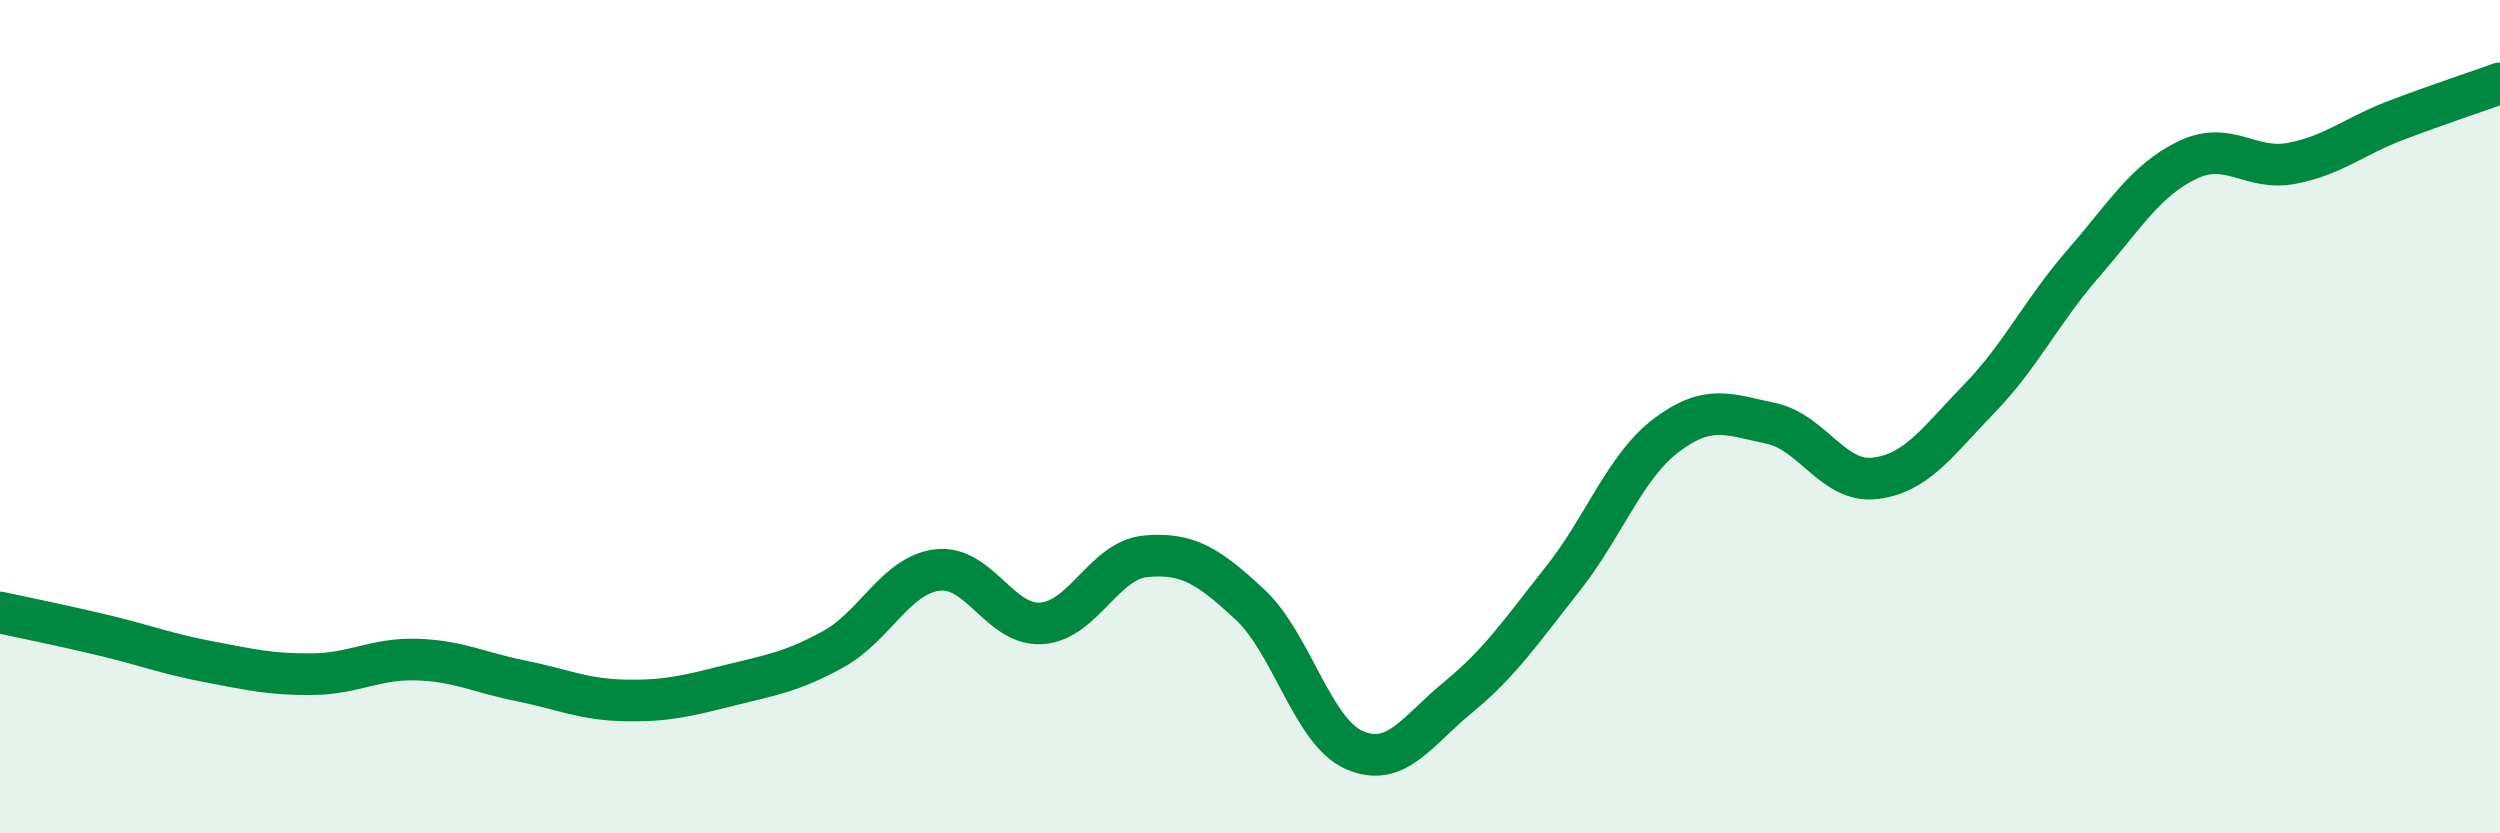
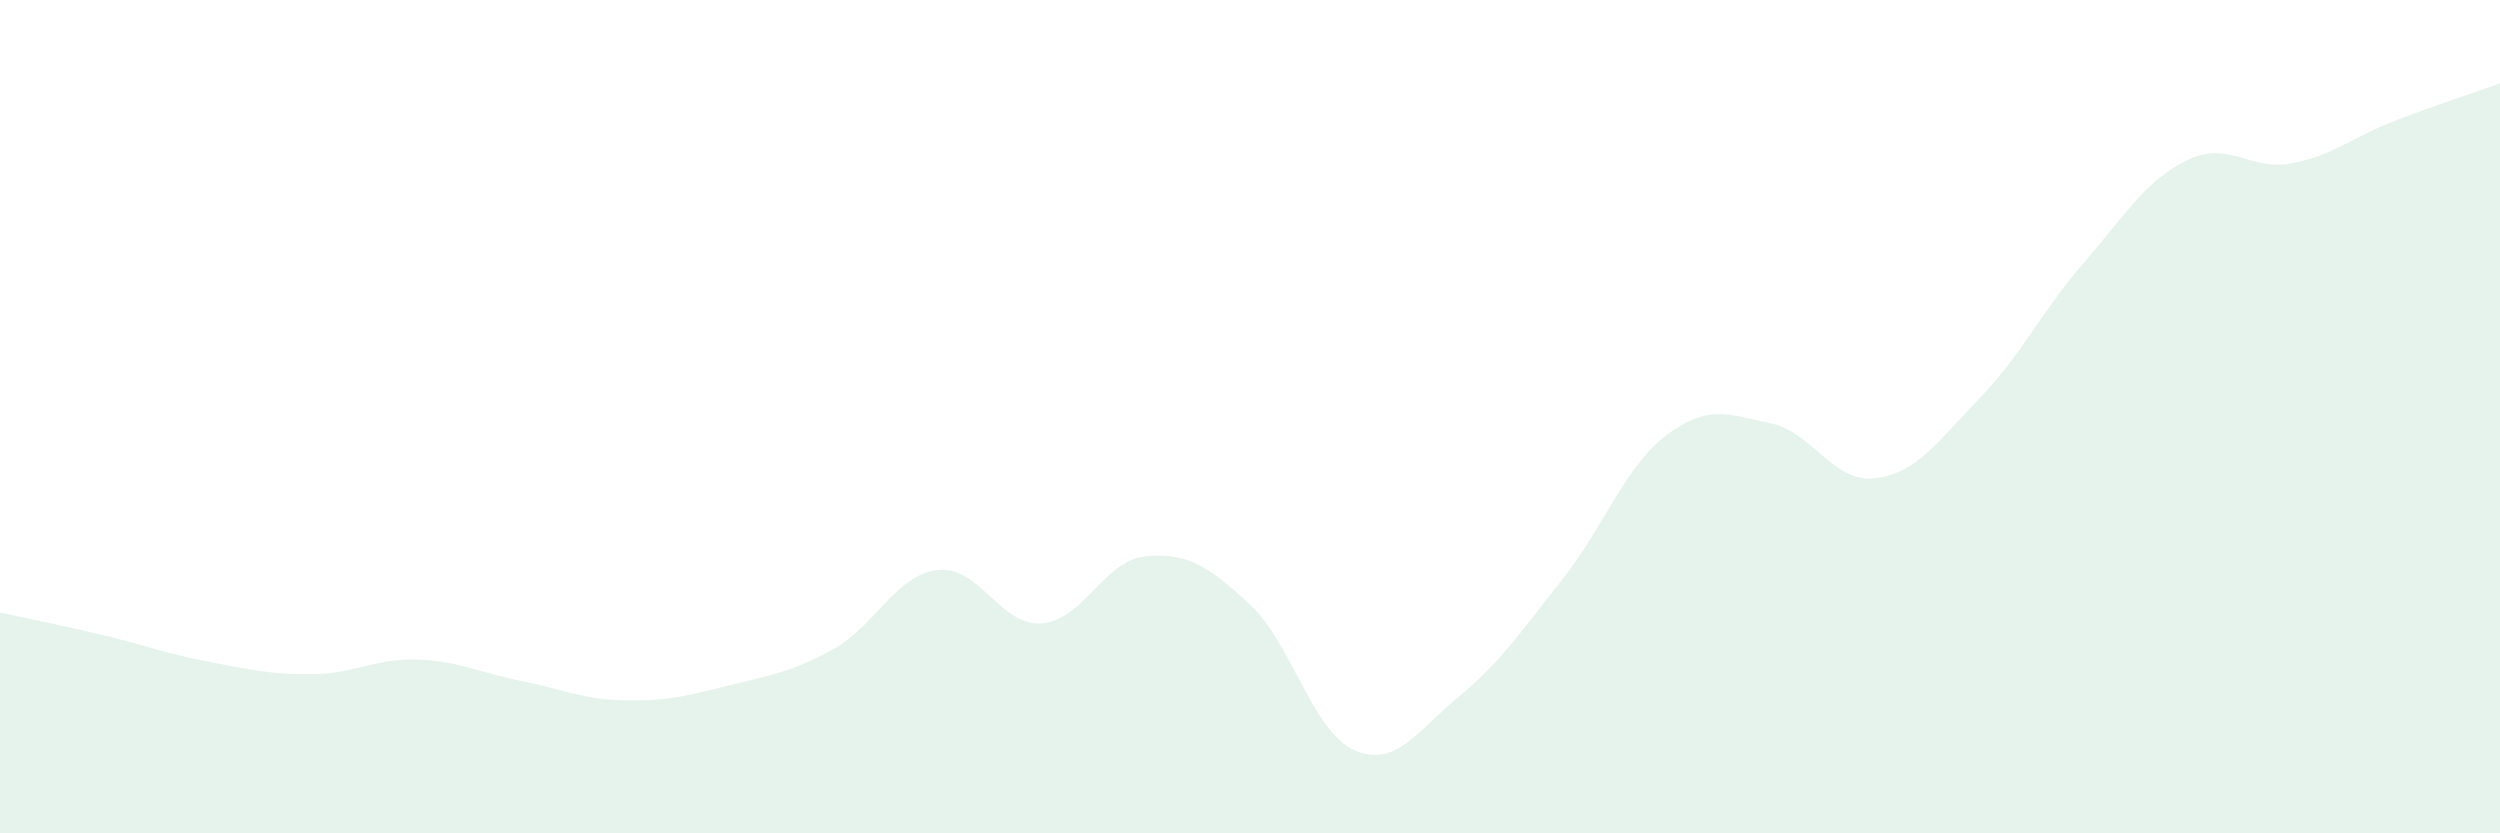
<svg xmlns="http://www.w3.org/2000/svg" width="60" height="20" viewBox="0 0 60 20">
  <path d="M 0,14.7 C 0.5,14.81 1.5,15.01 2.5,15.25 C 3.5,15.49 4,15.69 5,15.88 C 6,16.07 6.5,16.19 7.5,16.18 C 8.5,16.17 9,15.8 10,15.83 C 11,15.86 11.5,16.14 12.5,16.34 C 13.5,16.54 14,16.79 15,16.81 C 16,16.83 16.5,16.7 17.5,16.45 C 18.5,16.2 19,16.13 20,15.58 C 21,15.03 21.5,13.8 22.5,13.68 C 23.5,13.56 24,15.03 25,14.96 C 26,14.89 26.5,13.44 27.5,13.35 C 28.5,13.26 29,13.58 30,14.51 C 31,15.44 31.5,17.56 32.5,18 C 33.5,18.44 34,17.55 35,16.73 C 36,15.91 36.5,15.16 37.5,13.9 C 38.5,12.64 39,11.19 40,10.44 C 41,9.69 41.5,9.95 42.5,10.16 C 43.5,10.37 44,11.6 45,11.48 C 46,11.36 46.5,10.6 47.5,9.57 C 48.5,8.54 49,7.47 50,6.32 C 51,5.17 51.5,4.32 52.5,3.84 C 53.5,3.36 54,4.11 55,3.92 C 56,3.73 56.5,3.27 57.5,2.89 C 58.5,2.51 59.5,2.18 60,2L60 20L0 20Z" fill="#008740" opacity="0.1" stroke-linecap="round" stroke-linejoin="round" />
-   <path d="M 0,14.7 C 0.5,14.81 1.5,15.01 2.5,15.25 C 3.5,15.49 4,15.69 5,15.88 C 6,16.07 6.5,16.19 7.5,16.18 C 8.5,16.17 9,15.8 10,15.83 C 11,15.86 11.5,16.14 12.5,16.34 C 13.5,16.54 14,16.79 15,16.81 C 16,16.83 16.5,16.7 17.5,16.45 C 18.5,16.2 19,16.13 20,15.58 C 21,15.03 21.5,13.8 22.5,13.68 C 23.5,13.56 24,15.03 25,14.96 C 26,14.89 26.5,13.44 27.5,13.35 C 28.5,13.26 29,13.58 30,14.51 C 31,15.44 31.5,17.56 32.5,18 C 33.5,18.44 34,17.55 35,16.73 C 36,15.91 36.5,15.16 37.5,13.9 C 38.5,12.64 39,11.19 40,10.44 C 41,9.69 41.5,9.95 42.5,10.16 C 43.5,10.37 44,11.6 45,11.48 C 46,11.36 46.5,10.6 47.5,9.57 C 48.5,8.54 49,7.47 50,6.32 C 51,5.17 51.5,4.32 52.5,3.84 C 53.5,3.36 54,4.11 55,3.92 C 56,3.73 56.5,3.27 57.5,2.89 C 58.5,2.51 59.5,2.18 60,2" stroke="#008740" stroke-width="1" fill="none" stroke-linecap="round" stroke-linejoin="round" />
</svg>